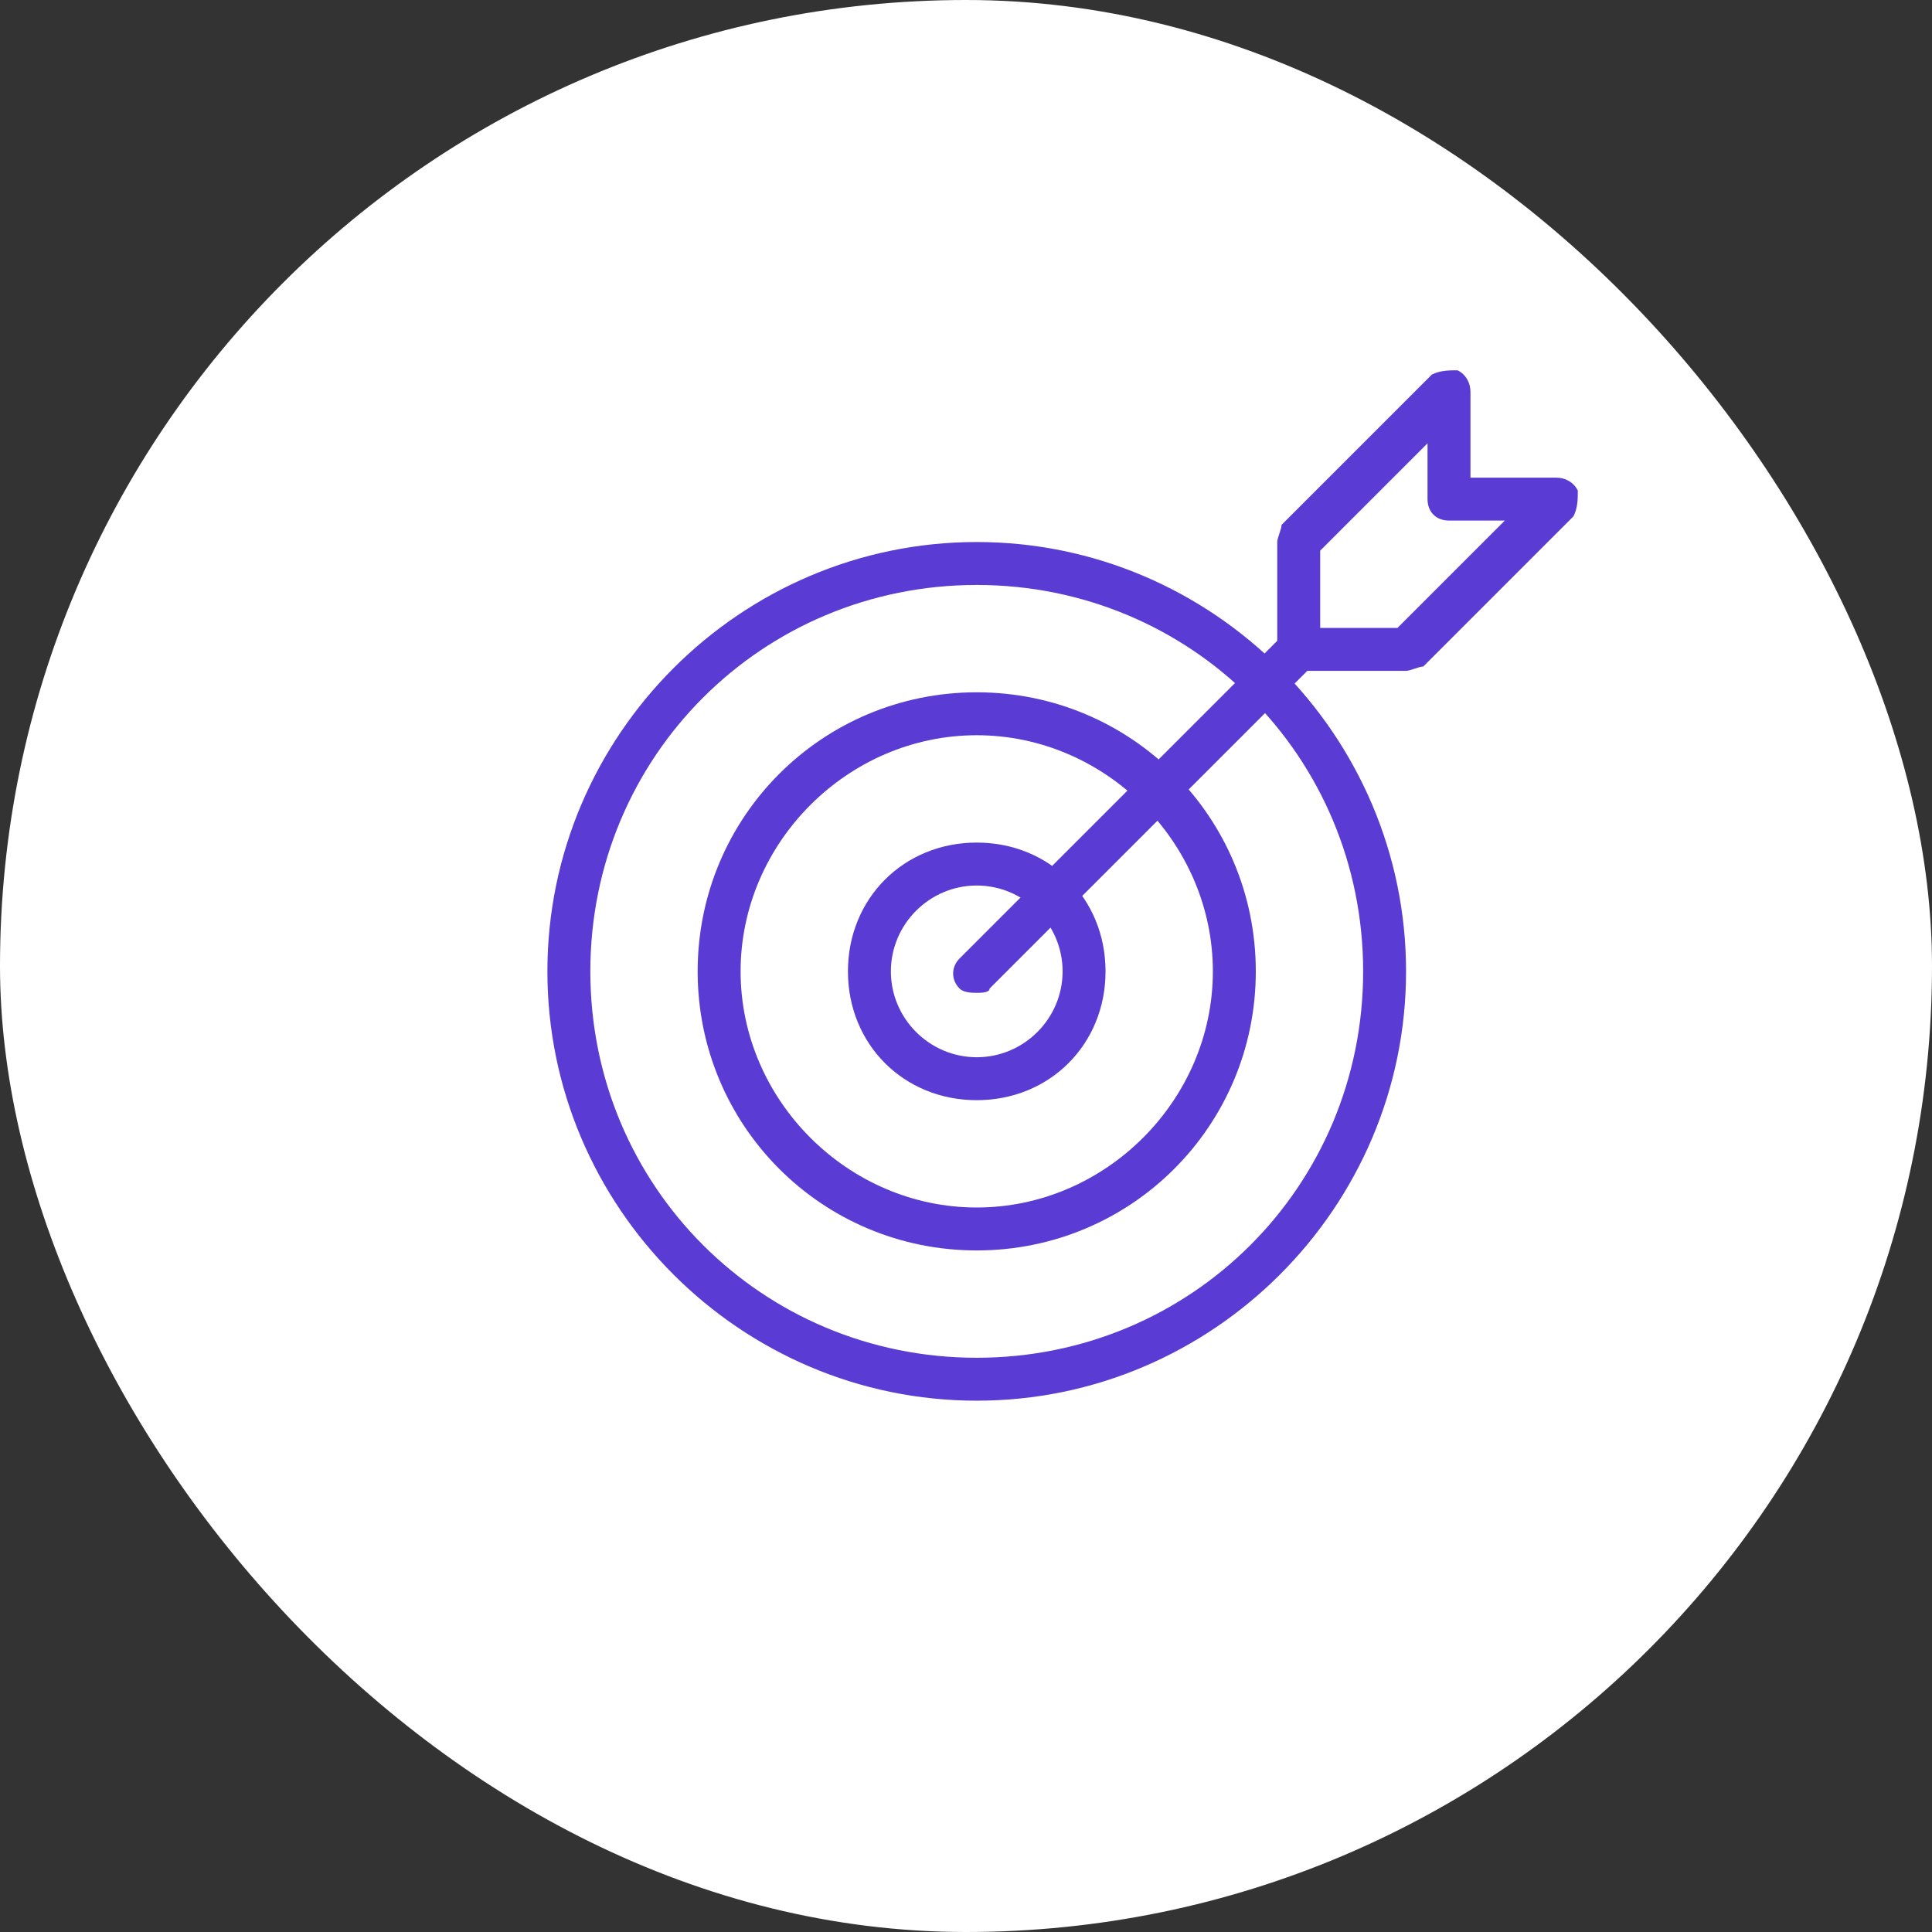
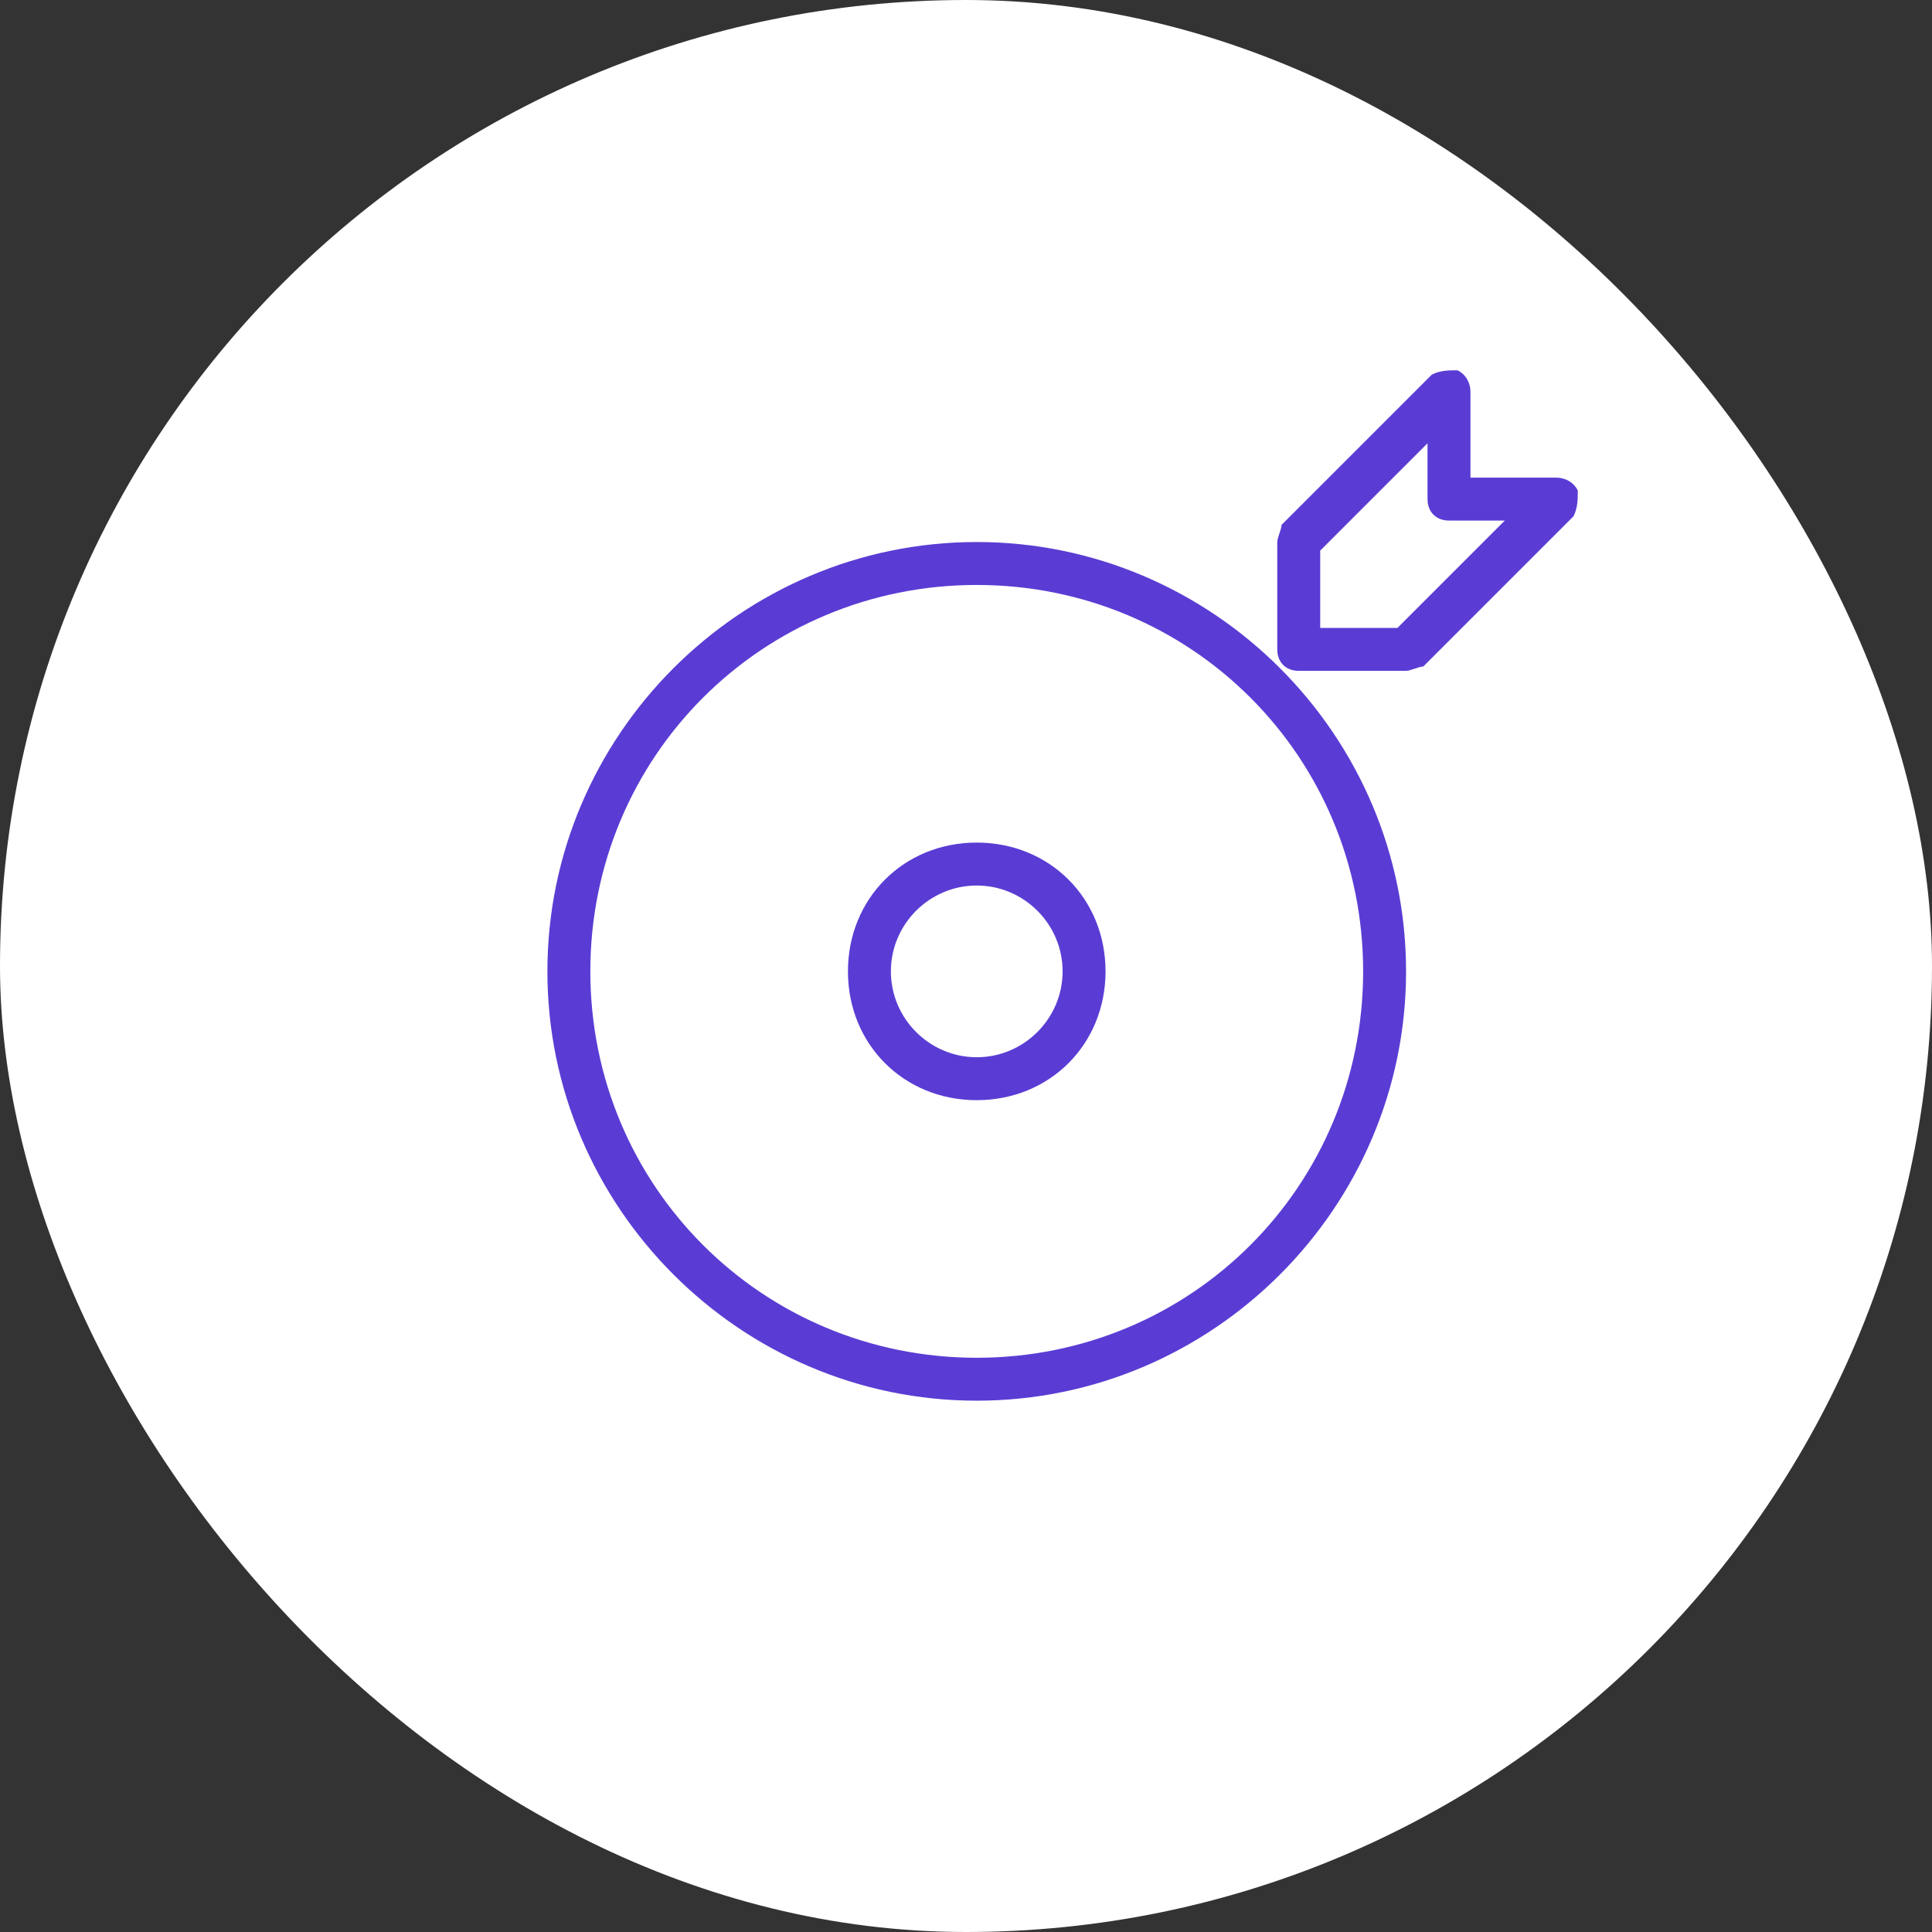
<svg xmlns="http://www.w3.org/2000/svg" width="120" height="120" viewBox="0 0 120 120" fill="none">
  <rect x="0" y="0" width="120" height="120" fill="#333333" stroke="none" />
  <rect width="120" height="120" rx="60" fill="white" />
  <g clip-path="url(#clip0_2357_121)">
    <path d="M60.667 86.999C46 86.999 34 74.999 34 60.333C34 45.666 46 33.666 60.667 33.666C75.333 33.666 87.333 45.666 87.333 60.333C87.333 74.999 75.333 86.999 60.667 86.999ZM60.667 36.333C47.333 36.333 36.667 46.999 36.667 60.333C36.667 73.666 47.333 84.333 60.667 84.333C74 84.333 84.667 73.666 84.667 60.333C84.667 46.999 74 36.333 60.667 36.333Z" fill="#5A3CD4" />
-     <path d="M60.666 77.667C51.066 77.667 43.333 69.933 43.333 60.333C43.333 50.733 51.066 43 60.666 43C70.266 43 78 50.733 78 60.333C78 69.933 70.266 77.667 60.666 77.667ZM60.666 45.667C52.666 45.667 46 52.333 46 60.333C46 68.333 52.666 75 60.666 75C68.666 75 75.333 68.333 75.333 60.333C75.333 52.333 68.666 45.667 60.666 45.667Z" fill="#5A3CD4" />
    <path d="M60.667 68.334C56.134 68.334 52.667 64.867 52.667 60.334C52.667 55.801 56.134 52.334 60.667 52.334C65.2 52.334 68.667 55.801 68.667 60.334C68.667 64.867 65.2 68.334 60.667 68.334ZM60.667 55.001C57.734 55.001 55.334 57.401 55.334 60.334C55.334 63.267 57.734 65.667 60.667 65.667C63.6 65.667 66 63.267 66 60.334C66 57.401 63.6 55.001 60.667 55.001Z" fill="#5A3CD4" />
-     <path d="M60.667 61.666C60.4 61.666 59.867 61.666 59.6 61.4C59.067 60.866 59.067 60.066 59.6 59.533L79.6 39.533C80.133 38.999 80.933 38.999 81.467 39.533C82 40.066 82 40.866 81.467 41.4L61.467 61.4C61.467 61.666 60.934 61.666 60.667 61.666Z" fill="#5A3CD4" />
    <path d="M87.333 41.667H80.666C79.866 41.667 79.333 41.133 79.333 40.333V33.667C79.333 33.4 79.6 32.867 79.6 32.6L88.933 23.267C89.466 23 90 23 90.533 23C91.066 23.267 91.333 23.8 91.333 24.333V29.667H96.666C97.2 29.667 97.733 29.933 98 30.467C98 31 98 31.533 97.733 32.067L88.4 41.4C88.133 41.4 87.6 41.667 87.333 41.667ZM82 39H86.8L93.466 32.333H90C89.2 32.333 88.666 31.8 88.666 31V27.533L82 34.2V39Z" fill="#5A3CD4" />
  </g>
  <defs>
    <clipPath id="clip0_2357_121">
      <rect width="64" height="64" fill="white" transform="translate(34 23)" />
    </clipPath>
  </defs>
</svg>